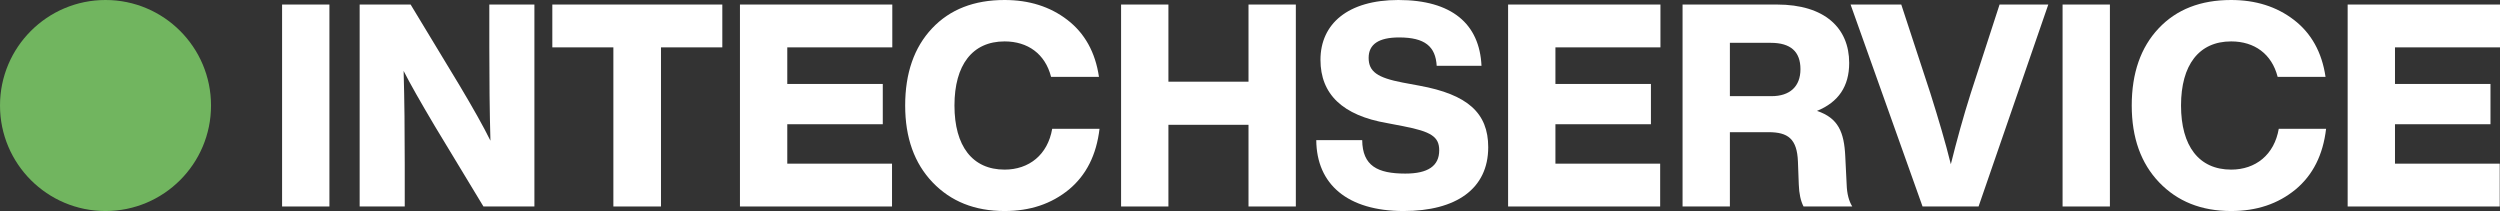
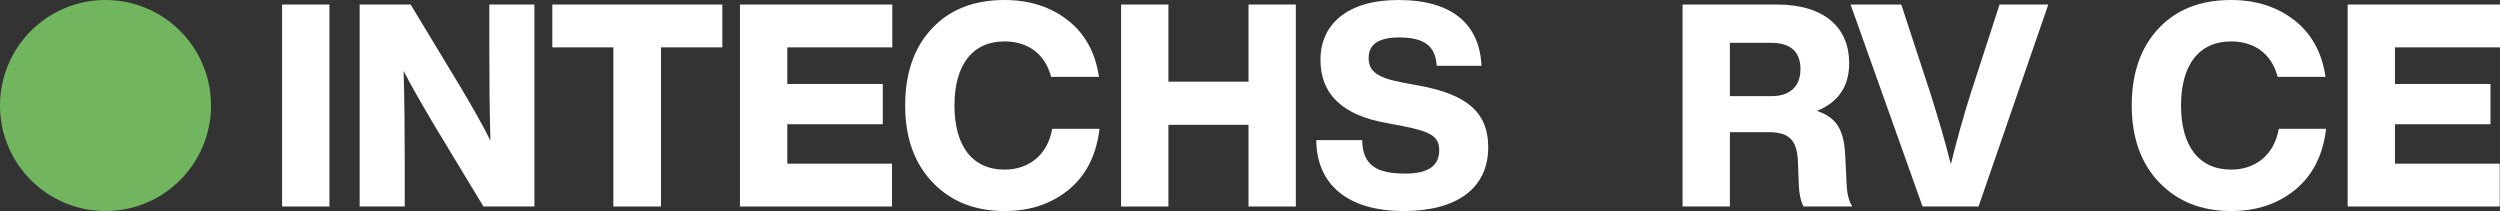
<svg xmlns="http://www.w3.org/2000/svg" width="1161" height="98" viewBox="0 0 1161 98" fill="none">
  <rect x="0" y="0" width="1161" height="98" fill="#333333" stroke="none" />
  <path d="M131 95.892V2.107H152.979V95.892H131V95.892Z" fill="white" />
  <path d="M227.239 2.107H248.178V95.892H224.508L201.878 58.484C195.245 47.288 190.434 38.858 187.442 32.93C187.832 46.497 187.962 60.987 187.962 76.266V95.892H167.023V2.107H190.693L213.323 39.516C219.696 50.186 224.508 58.748 227.759 65.334C227.369 51.635 227.239 37.145 227.239 21.734V2.107V2.107Z" fill="white" />
  <path d="M335.443 2.107V21.997H306.96V95.892H284.851V21.997H256.499V2.107H335.443V2.107Z" fill="white" />
  <path d="M414.383 21.997H365.612V38.989H409.961V57.694H365.612V76.002H414.253V95.892H343.632V2.107H414.383V21.997Z" fill="white" />
  <path d="M433.107 84.696C424.653 75.872 420.362 64.016 420.362 49C420.362 33.984 424.524 21.997 432.847 13.172C441.171 4.347 452.356 0 466.531 0C477.846 0 487.601 3.03 495.664 9.221C503.727 15.411 508.67 24.237 510.361 35.697H488.121C485.39 25.027 477.326 19.231 466.531 19.231C451.575 19.231 443.251 30.164 443.251 49C443.251 67.835 451.575 78.769 466.531 78.769C477.846 78.769 486.56 71.92 488.641 59.802H510.621C509.189 71.92 504.508 81.272 496.444 87.989C488.251 94.707 478.367 98 466.531 98C452.615 98 441.56 93.522 433.107 84.696Z" fill="white" />
  <path d="M579.807 2.107H601.786V95.892H579.807V57.957H542.611V95.892H520.631V2.107H542.611V37.936H579.807V2.107Z" fill="white" />
  <path d="M611.276 65.071H632.605C632.735 77.057 639.758 80.613 652.634 80.613C663.168 80.613 668.37 77.057 668.37 69.812C668.37 63.49 664.599 61.119 651.723 58.616L644.18 57.167C623.501 53.611 613.226 43.731 613.226 27.793C613.226 11.065 625.973 0 649.382 0C674.223 0 687.098 11.065 688.009 30.559H667.2C666.68 21.602 661.738 17.387 649.772 17.387C640.278 17.387 635.596 20.549 635.596 26.871C635.596 33.325 639.758 36.091 651.333 38.331L659.136 39.78C681.506 43.863 691.13 52.425 691.13 68.364C691.13 87.725 676.174 98 651.853 98C625.842 98 611.406 85.618 611.276 65.071Z" fill="white" />
-   <path d="M771.111 21.997H722.34V38.989H766.688V57.694H722.34V76.002H770.981V95.892H700.36V2.107H771.111V21.997Z" fill="white" />
  <path d="M857.593 85.751C857.723 89.966 858.633 93.391 860.193 95.892H837.564C836.264 93.391 835.484 89.966 835.354 85.618L834.963 75.08C834.573 64.412 830.281 61.382 821.307 61.382H803.36V95.892H781.38V2.107H825.209C847.448 2.107 858.763 13.04 858.763 29.242C858.763 40.043 853.821 47.42 843.807 51.503C853.691 54.796 856.422 61.382 856.942 72.579L857.593 85.751ZM803.36 44.654H822.737C831.192 44.654 836.133 40.175 836.133 32.14C836.133 23.974 831.582 19.89 822.348 19.89H803.36V44.654Z" fill="white" />
  <path d="M928.599 2.107H951.228L918.844 95.892H892.833L859.409 2.107H882.949L896.475 43.336C900.246 55.323 903.498 66.256 905.969 76.266C908.7 65.334 911.691 54.401 915.203 43.336L928.599 2.107Z" fill="white" />
-   <path d="M957.859 95.892V2.107H979.838V95.892H957.859V95.892Z" fill="white" />
  <path d="M1002.72 84.696C994.271 75.872 989.98 64.016 989.98 49C989.98 33.984 994.142 21.997 1002.47 13.172C1010.79 4.347 1021.97 0 1036.15 0C1047.46 0 1057.22 3.03 1065.28 9.221C1073.35 15.411 1078.29 24.237 1079.98 35.697H1057.74C1055.01 25.027 1046.94 19.231 1036.15 19.231C1021.19 19.231 1012.87 30.164 1012.87 49C1012.87 67.835 1021.19 78.769 1036.15 78.769C1047.46 78.769 1056.18 71.92 1058.26 59.802H1080.24C1078.81 71.92 1074.13 81.272 1066.06 87.989C1057.87 94.707 1047.98 98 1036.15 98C1022.23 98 1011.18 93.522 1002.72 84.696Z" fill="white" />
  <path d="M1161 21.997H1112.23V38.989H1156.58V57.694H1112.23V76.002H1160.87V95.892H1090.25V2.107H1161V21.997Z" fill="white" />
  <path d="M49 98C76.062 98 98 76.062 98 49C98 21.938 76.062 0 49 0C21.938 0 0 21.938 0 49C0 76.062 21.938 98 49 98Z" fill="#71B55F" />
</svg>